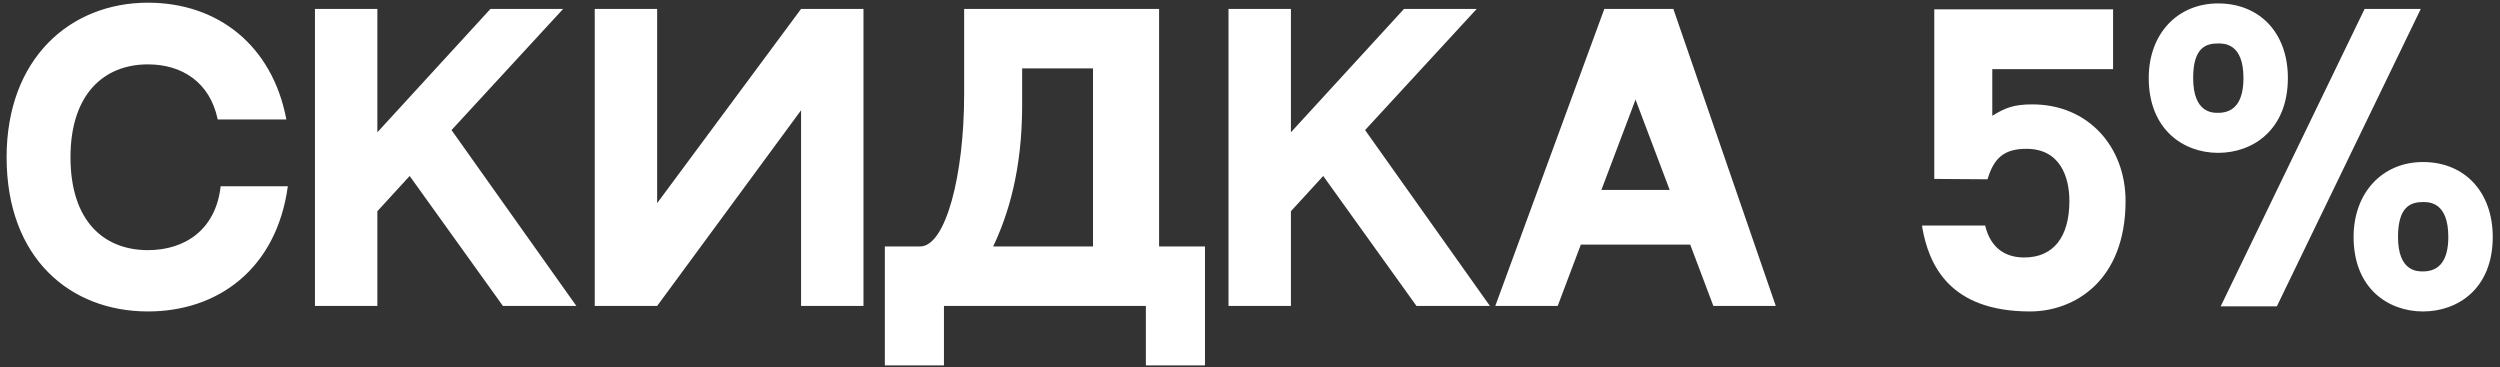
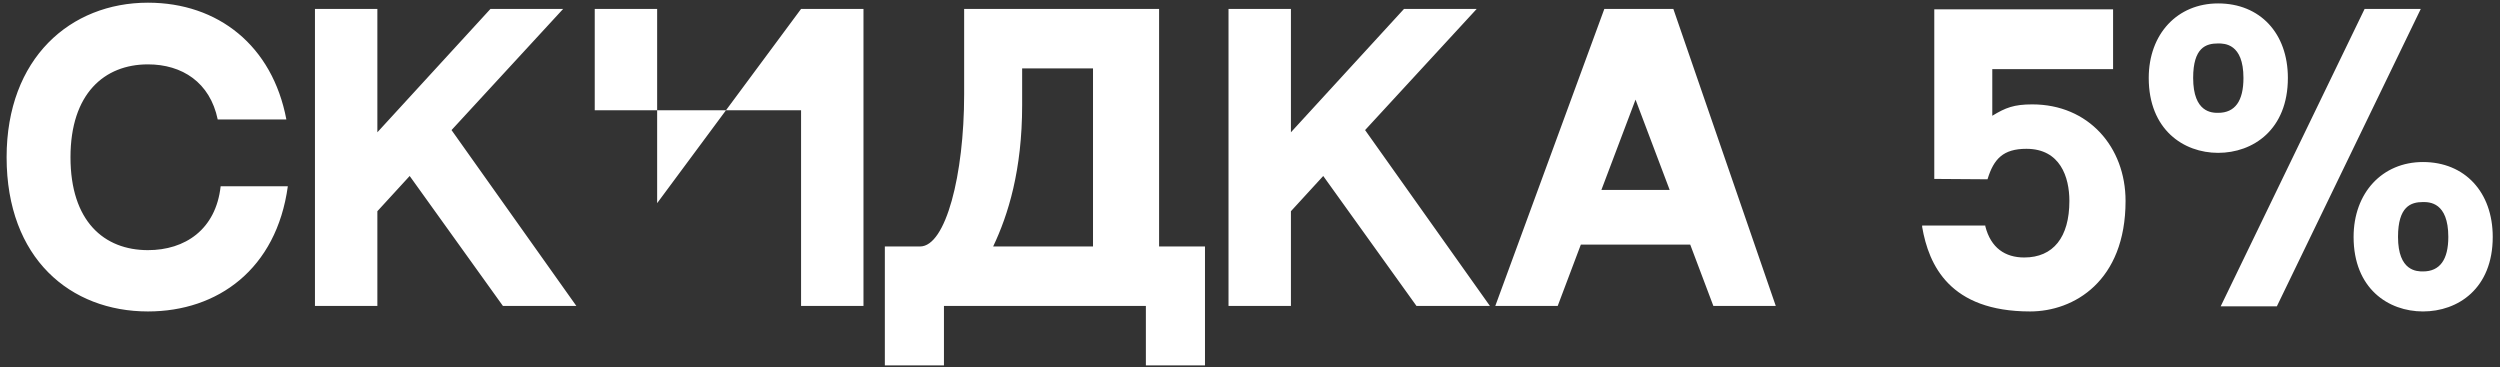
<svg xmlns="http://www.w3.org/2000/svg" width="286" height="42" viewBox="0 0 286 42" fill="none">
  <rect x="0" y="0" width="286" height="42" fill="#333333" stroke="none" />
-   <path d="M25.242 21.308H32.928C31.626 30.8 24.906 35.63 16.926 35.63C8.064 35.63 0.756 29.582 0.756 17.99C0.756 6.65 8.064 0.308 16.926 0.308C24.948 0.308 31.164 5.222 32.76 13.664H24.906C24.024 9.422 20.832 7.364 16.926 7.364C11.928 7.364 8.064 10.724 8.064 17.99C8.064 25.298 11.886 28.616 16.926 28.616C21.168 28.616 24.696 26.264 25.242 21.308ZM57.535 35L46.867 20.132L43.171 24.164V35H36.031V1.022H43.171V15.134L56.107 1.022H64.423L51.655 14.882L65.935 35H57.535ZM68.038 1.022H75.178V23.24L91.642 1.022H98.782V35H91.642V12.614L75.178 35H68.038V1.022ZM125.04 28.196V7.826H116.934V12.026C116.934 19.46 115.338 24.584 113.616 28.196H125.04ZM132.6 28.196H137.85V41.804H131.088V35H107.988V41.804H101.226V28.196C105.552 28.196 108.744 28.196 105.258 28.196C108.198 28.196 110.298 20.006 110.298 10.808V1.022C114.036 1.022 128.274 1.022 132.6 1.022V28.196ZM162.046 35L151.378 20.132L147.682 24.164V35H140.542V1.022H147.682V15.134L160.618 1.022H168.934L156.166 14.882L170.446 35H162.046ZM196.009 35L193.363 27.986H180.847L178.201 35H171.061L183.535 1.022H191.431L203.149 35H196.009ZM183.199 21.728H191.011L187.105 11.396L183.199 21.728ZM232.496 11.942C238.922 11.942 243.164 16.814 243.164 22.988C243.164 32.186 237.242 35.63 232.244 35.63C223.046 35.63 220.652 30.338 219.896 25.97V25.802H227.12V25.886C227.75 28.364 229.388 29.456 231.572 29.456C234.89 29.456 236.738 27.146 236.738 22.988C236.738 20.258 235.688 17.024 231.824 17.024C229.178 17.024 228.086 18.158 227.372 20.51L221.282 20.468V1.064H241.736V7.91H227.918V13.244C229.43 12.32 230.396 11.942 232.496 11.942ZM270.511 1.022H276.937L260.473 35.042H254.047L270.511 1.022ZM277.189 18.536C281.977 18.536 285.169 21.98 285.169 27.104C285.169 33.026 281.179 35.63 277.189 35.63C273.241 35.63 269.251 33.026 269.251 27.104C269.251 22.064 272.527 18.536 277.189 18.536ZM277.189 31.052C279.121 31.052 280.087 29.708 280.087 27.104C280.087 23.114 277.903 23.114 277.189 23.114C275.803 23.114 274.333 23.618 274.333 27.104C274.333 31.052 276.517 31.052 277.189 31.052ZM261.733 8.918C261.733 14.84 257.743 17.486 253.753 17.486C249.805 17.486 245.815 14.84 245.815 8.918C245.815 3.878 249.091 0.392 253.753 0.392C258.541 0.392 261.733 3.794 261.733 8.918ZM253.753 12.908C255.685 12.908 256.651 11.564 256.651 8.918C256.651 4.97 254.467 4.97 253.753 4.97C252.367 4.97 250.897 5.432 250.897 8.918C250.897 12.908 253.081 12.908 253.753 12.908Z" fill="white" />
+   <path d="M25.242 21.308H32.928C31.626 30.8 24.906 35.63 16.926 35.63C8.064 35.63 0.756 29.582 0.756 17.99C0.756 6.65 8.064 0.308 16.926 0.308C24.948 0.308 31.164 5.222 32.76 13.664H24.906C24.024 9.422 20.832 7.364 16.926 7.364C11.928 7.364 8.064 10.724 8.064 17.99C8.064 25.298 11.886 28.616 16.926 28.616C21.168 28.616 24.696 26.264 25.242 21.308ZM57.535 35L46.867 20.132L43.171 24.164V35H36.031V1.022H43.171V15.134L56.107 1.022H64.423L51.655 14.882L65.935 35H57.535ZM68.038 1.022H75.178V23.24L91.642 1.022H98.782V35H91.642V12.614H68.038V1.022ZM125.04 28.196V7.826H116.934V12.026C116.934 19.46 115.338 24.584 113.616 28.196H125.04ZM132.6 28.196H137.85V41.804H131.088V35H107.988V41.804H101.226V28.196C105.552 28.196 108.744 28.196 105.258 28.196C108.198 28.196 110.298 20.006 110.298 10.808V1.022C114.036 1.022 128.274 1.022 132.6 1.022V28.196ZM162.046 35L151.378 20.132L147.682 24.164V35H140.542V1.022H147.682V15.134L160.618 1.022H168.934L156.166 14.882L170.446 35H162.046ZM196.009 35L193.363 27.986H180.847L178.201 35H171.061L183.535 1.022H191.431L203.149 35H196.009ZM183.199 21.728H191.011L187.105 11.396L183.199 21.728ZM232.496 11.942C238.922 11.942 243.164 16.814 243.164 22.988C243.164 32.186 237.242 35.63 232.244 35.63C223.046 35.63 220.652 30.338 219.896 25.97V25.802H227.12V25.886C227.75 28.364 229.388 29.456 231.572 29.456C234.89 29.456 236.738 27.146 236.738 22.988C236.738 20.258 235.688 17.024 231.824 17.024C229.178 17.024 228.086 18.158 227.372 20.51L221.282 20.468V1.064H241.736V7.91H227.918V13.244C229.43 12.32 230.396 11.942 232.496 11.942ZM270.511 1.022H276.937L260.473 35.042H254.047L270.511 1.022ZM277.189 18.536C281.977 18.536 285.169 21.98 285.169 27.104C285.169 33.026 281.179 35.63 277.189 35.63C273.241 35.63 269.251 33.026 269.251 27.104C269.251 22.064 272.527 18.536 277.189 18.536ZM277.189 31.052C279.121 31.052 280.087 29.708 280.087 27.104C280.087 23.114 277.903 23.114 277.189 23.114C275.803 23.114 274.333 23.618 274.333 27.104C274.333 31.052 276.517 31.052 277.189 31.052ZM261.733 8.918C261.733 14.84 257.743 17.486 253.753 17.486C249.805 17.486 245.815 14.84 245.815 8.918C245.815 3.878 249.091 0.392 253.753 0.392C258.541 0.392 261.733 3.794 261.733 8.918ZM253.753 12.908C255.685 12.908 256.651 11.564 256.651 8.918C256.651 4.97 254.467 4.97 253.753 4.97C252.367 4.97 250.897 5.432 250.897 8.918C250.897 12.908 253.081 12.908 253.753 12.908Z" fill="white" />
</svg>